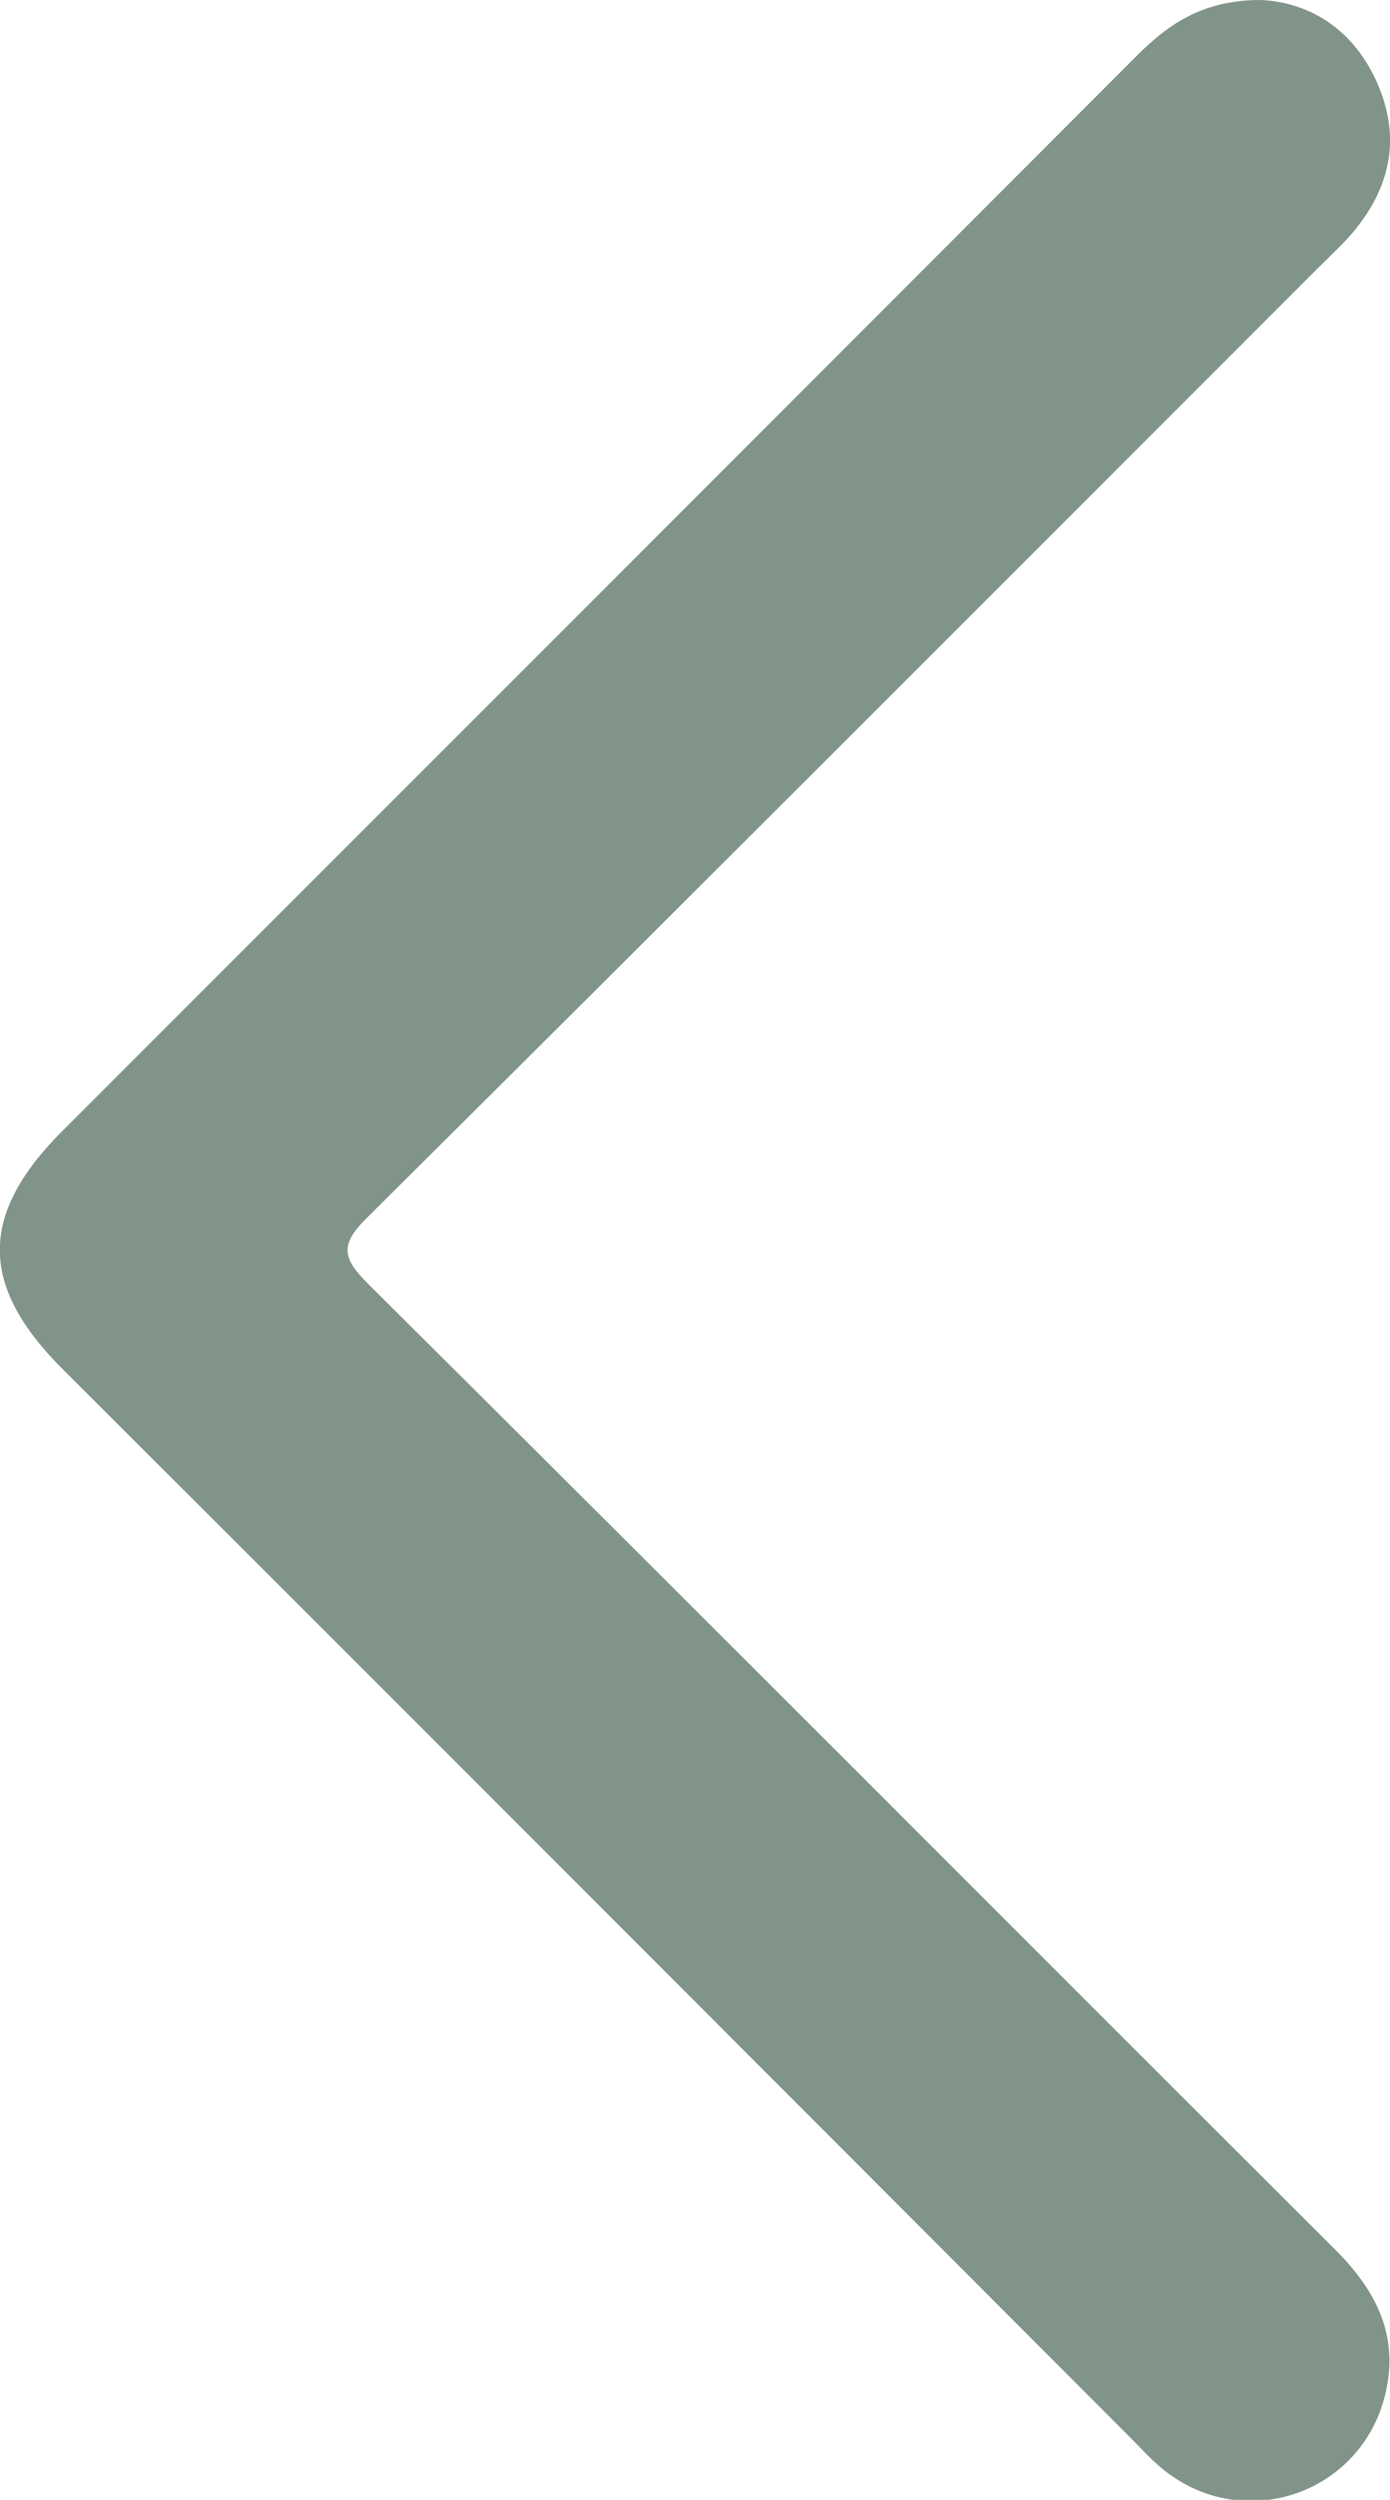
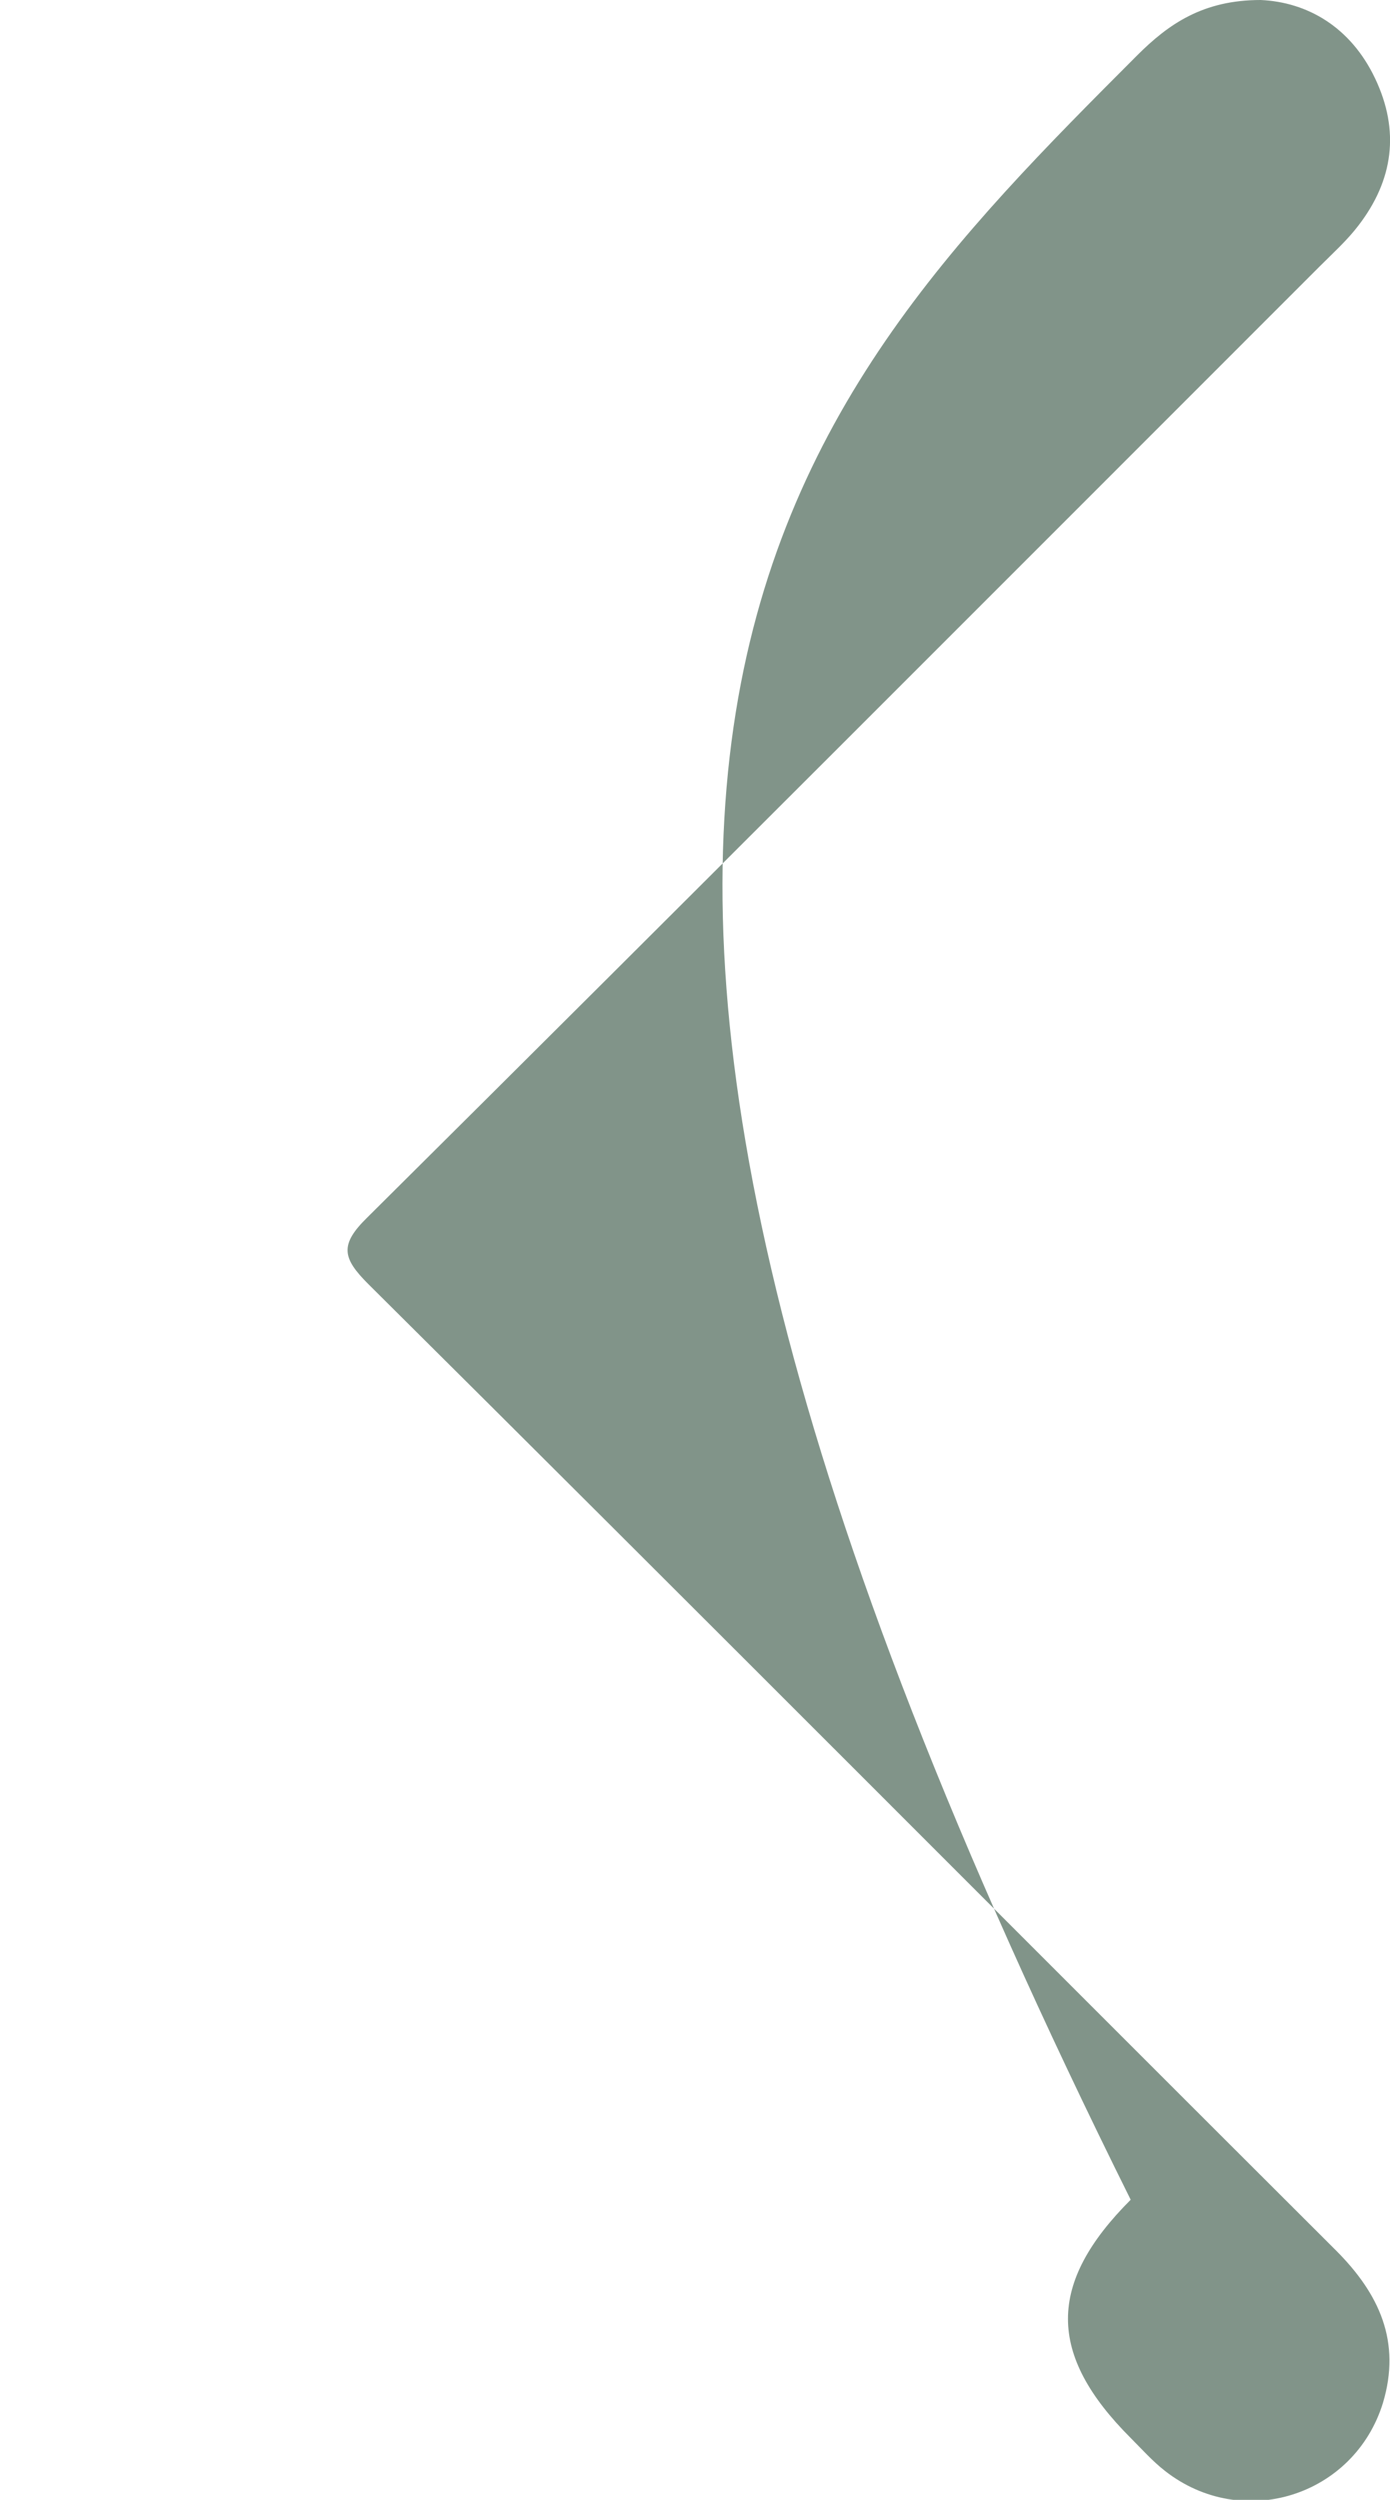
<svg xmlns="http://www.w3.org/2000/svg" viewBox="0 0 19.78 35.57">
  <defs>
    <style>.d{fill:#819489;}</style>
  </defs>
  <g id="a" />
  <g id="b">
    <g id="c">
-       <path class="d" d="M17.94,0c.66,.03,1.28,.38,1.63,1.12,.35,.74,.26,1.44-.24,2.09-.16,.21-.36,.39-.55,.58-4.51,4.51-9.02,9.03-13.55,13.53-.4,.39-.36,.58,.01,.95,4.6,4.57,9.18,9.17,13.77,13.75,.62,.62,.93,1.3,.67,2.17-.41,1.33-2,1.83-3.1,.97-.18-.14-.33-.31-.49-.47C11.02,29.61,5.96,24.54,.89,19.48c-1.19-1.19-1.19-2.2,0-3.39C5.99,10.99,11.09,5.89,16.18,.79c.45-.45,.94-.79,1.76-.79Z" />
+       <path class="d" d="M17.94,0c.66,.03,1.28,.38,1.63,1.12,.35,.74,.26,1.44-.24,2.09-.16,.21-.36,.39-.55,.58-4.51,4.51-9.02,9.03-13.55,13.53-.4,.39-.36,.58,.01,.95,4.6,4.57,9.18,9.17,13.77,13.75,.62,.62,.93,1.3,.67,2.17-.41,1.33-2,1.83-3.1,.97-.18-.14-.33-.31-.49-.47c-1.19-1.19-1.19-2.2,0-3.39C5.99,10.99,11.09,5.89,16.18,.79c.45-.45,.94-.79,1.76-.79Z" />
    </g>
  </g>
</svg>